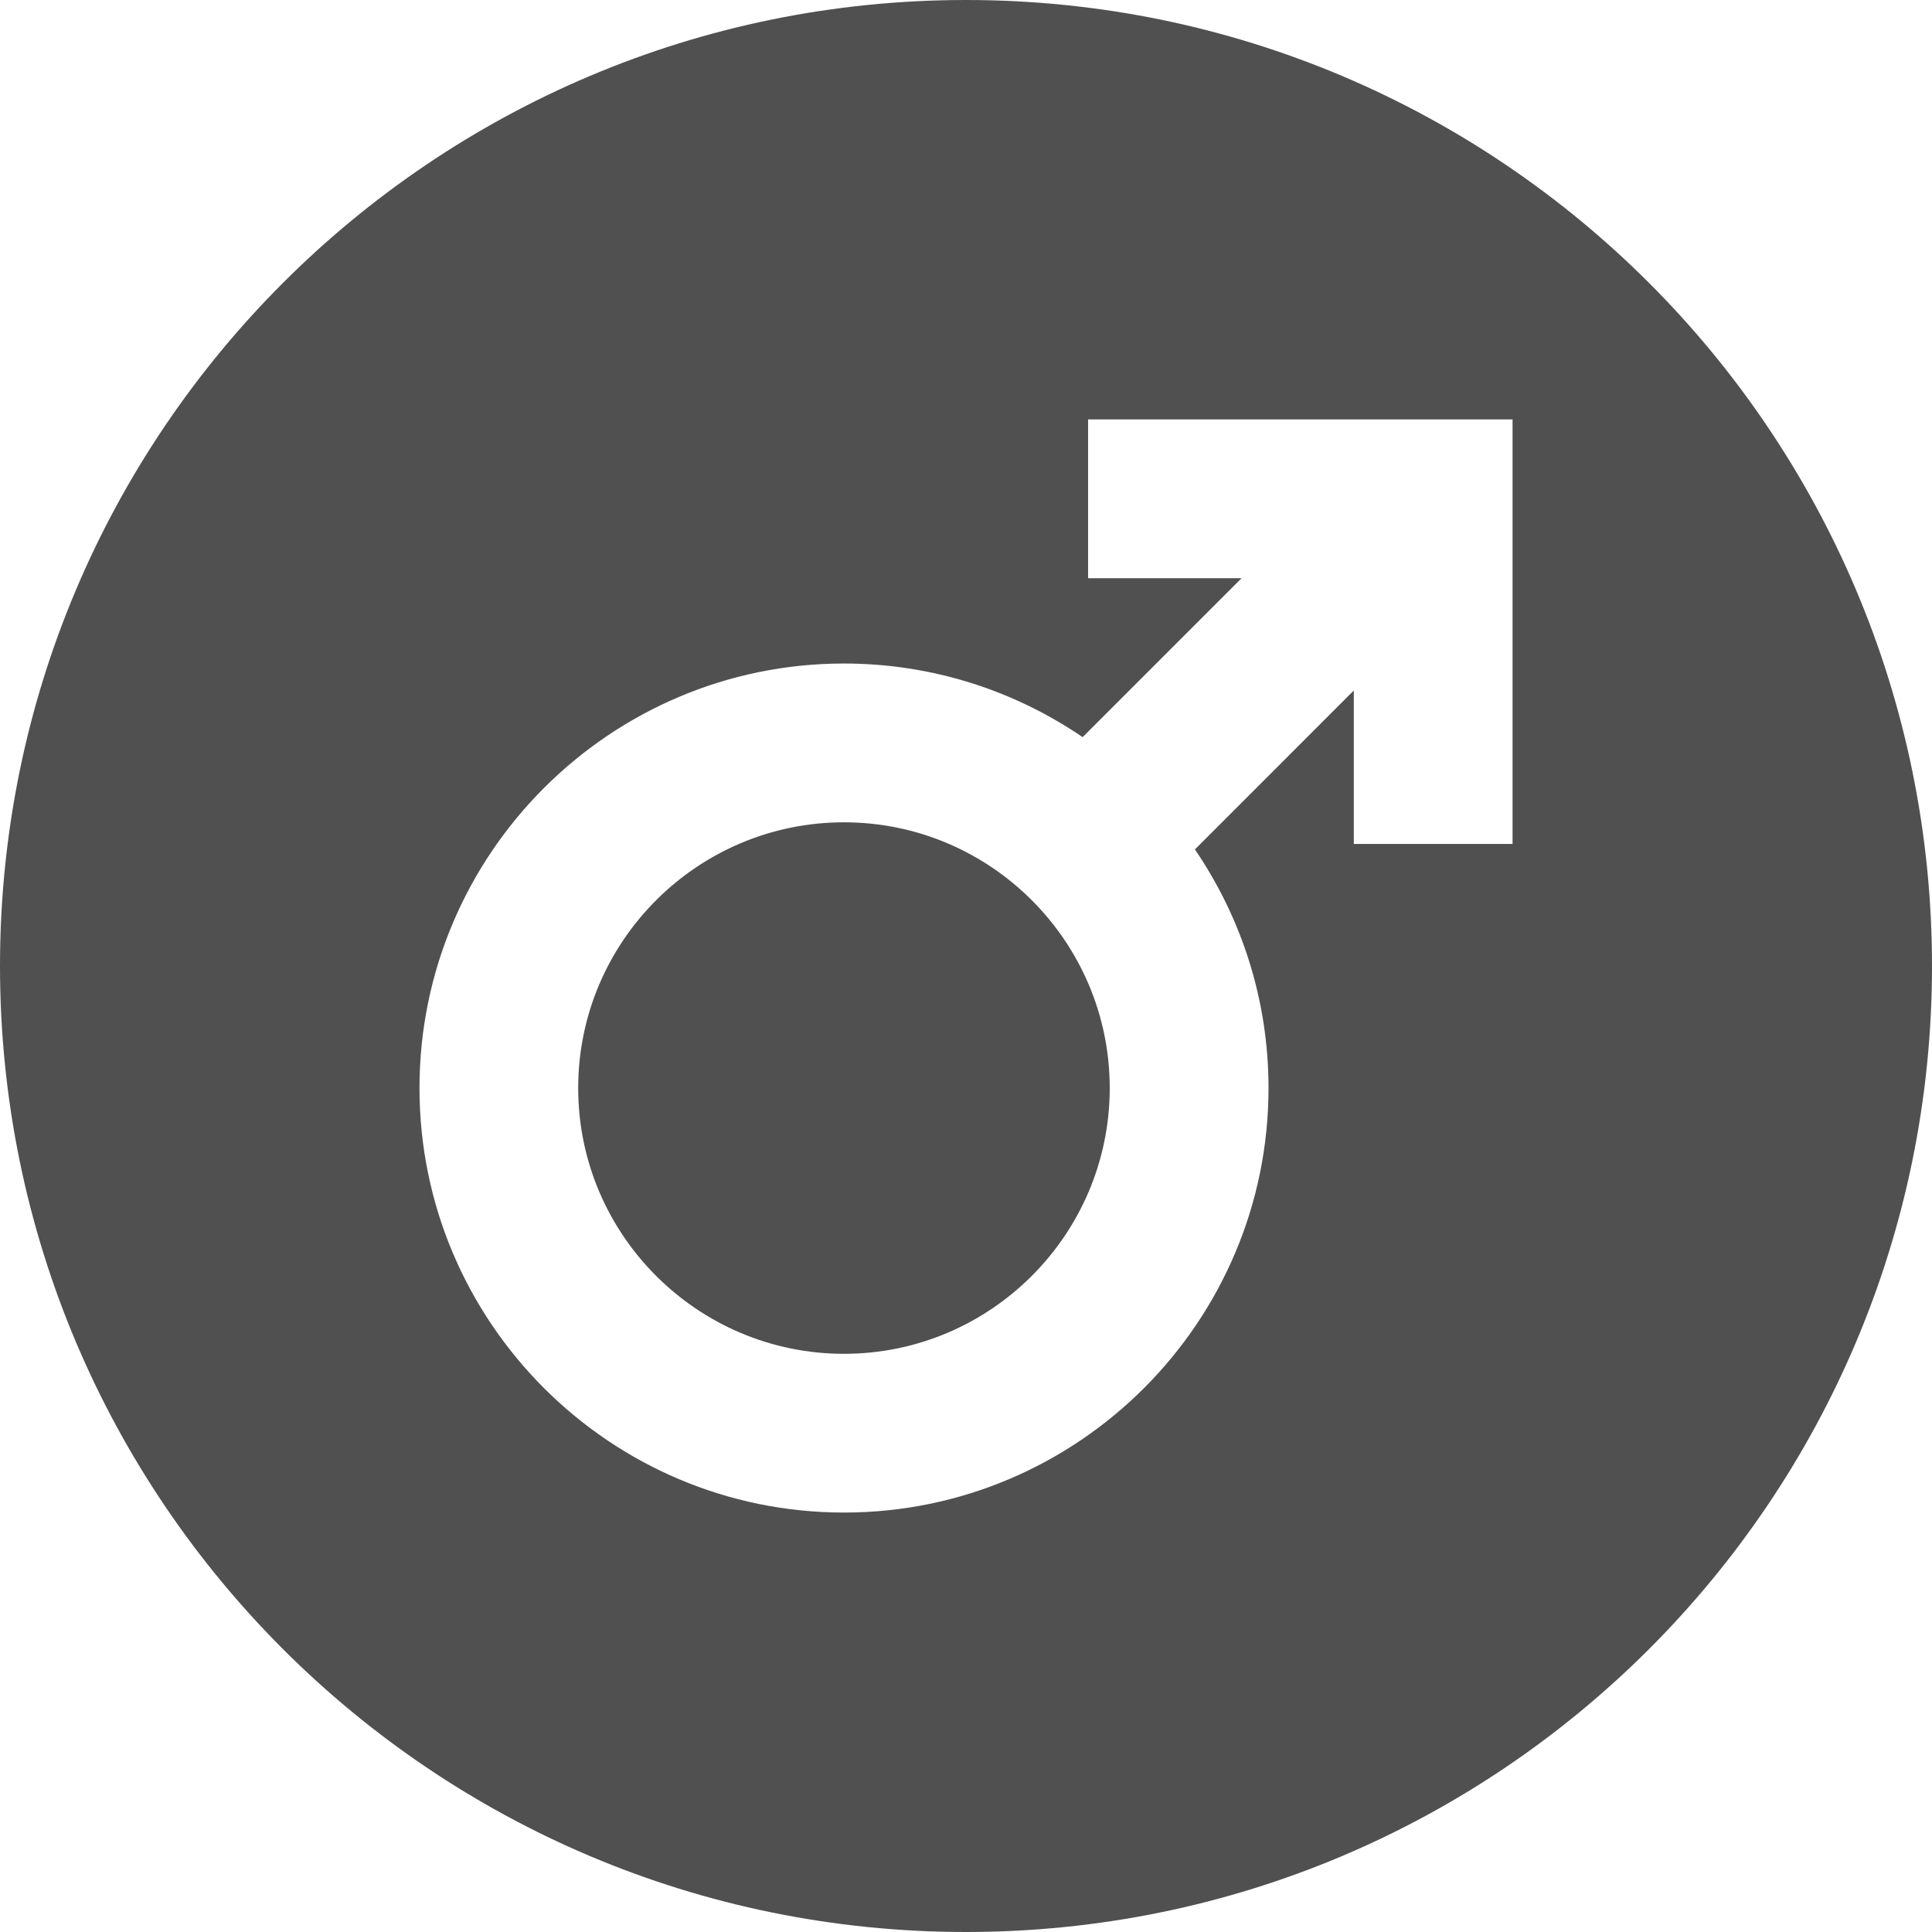
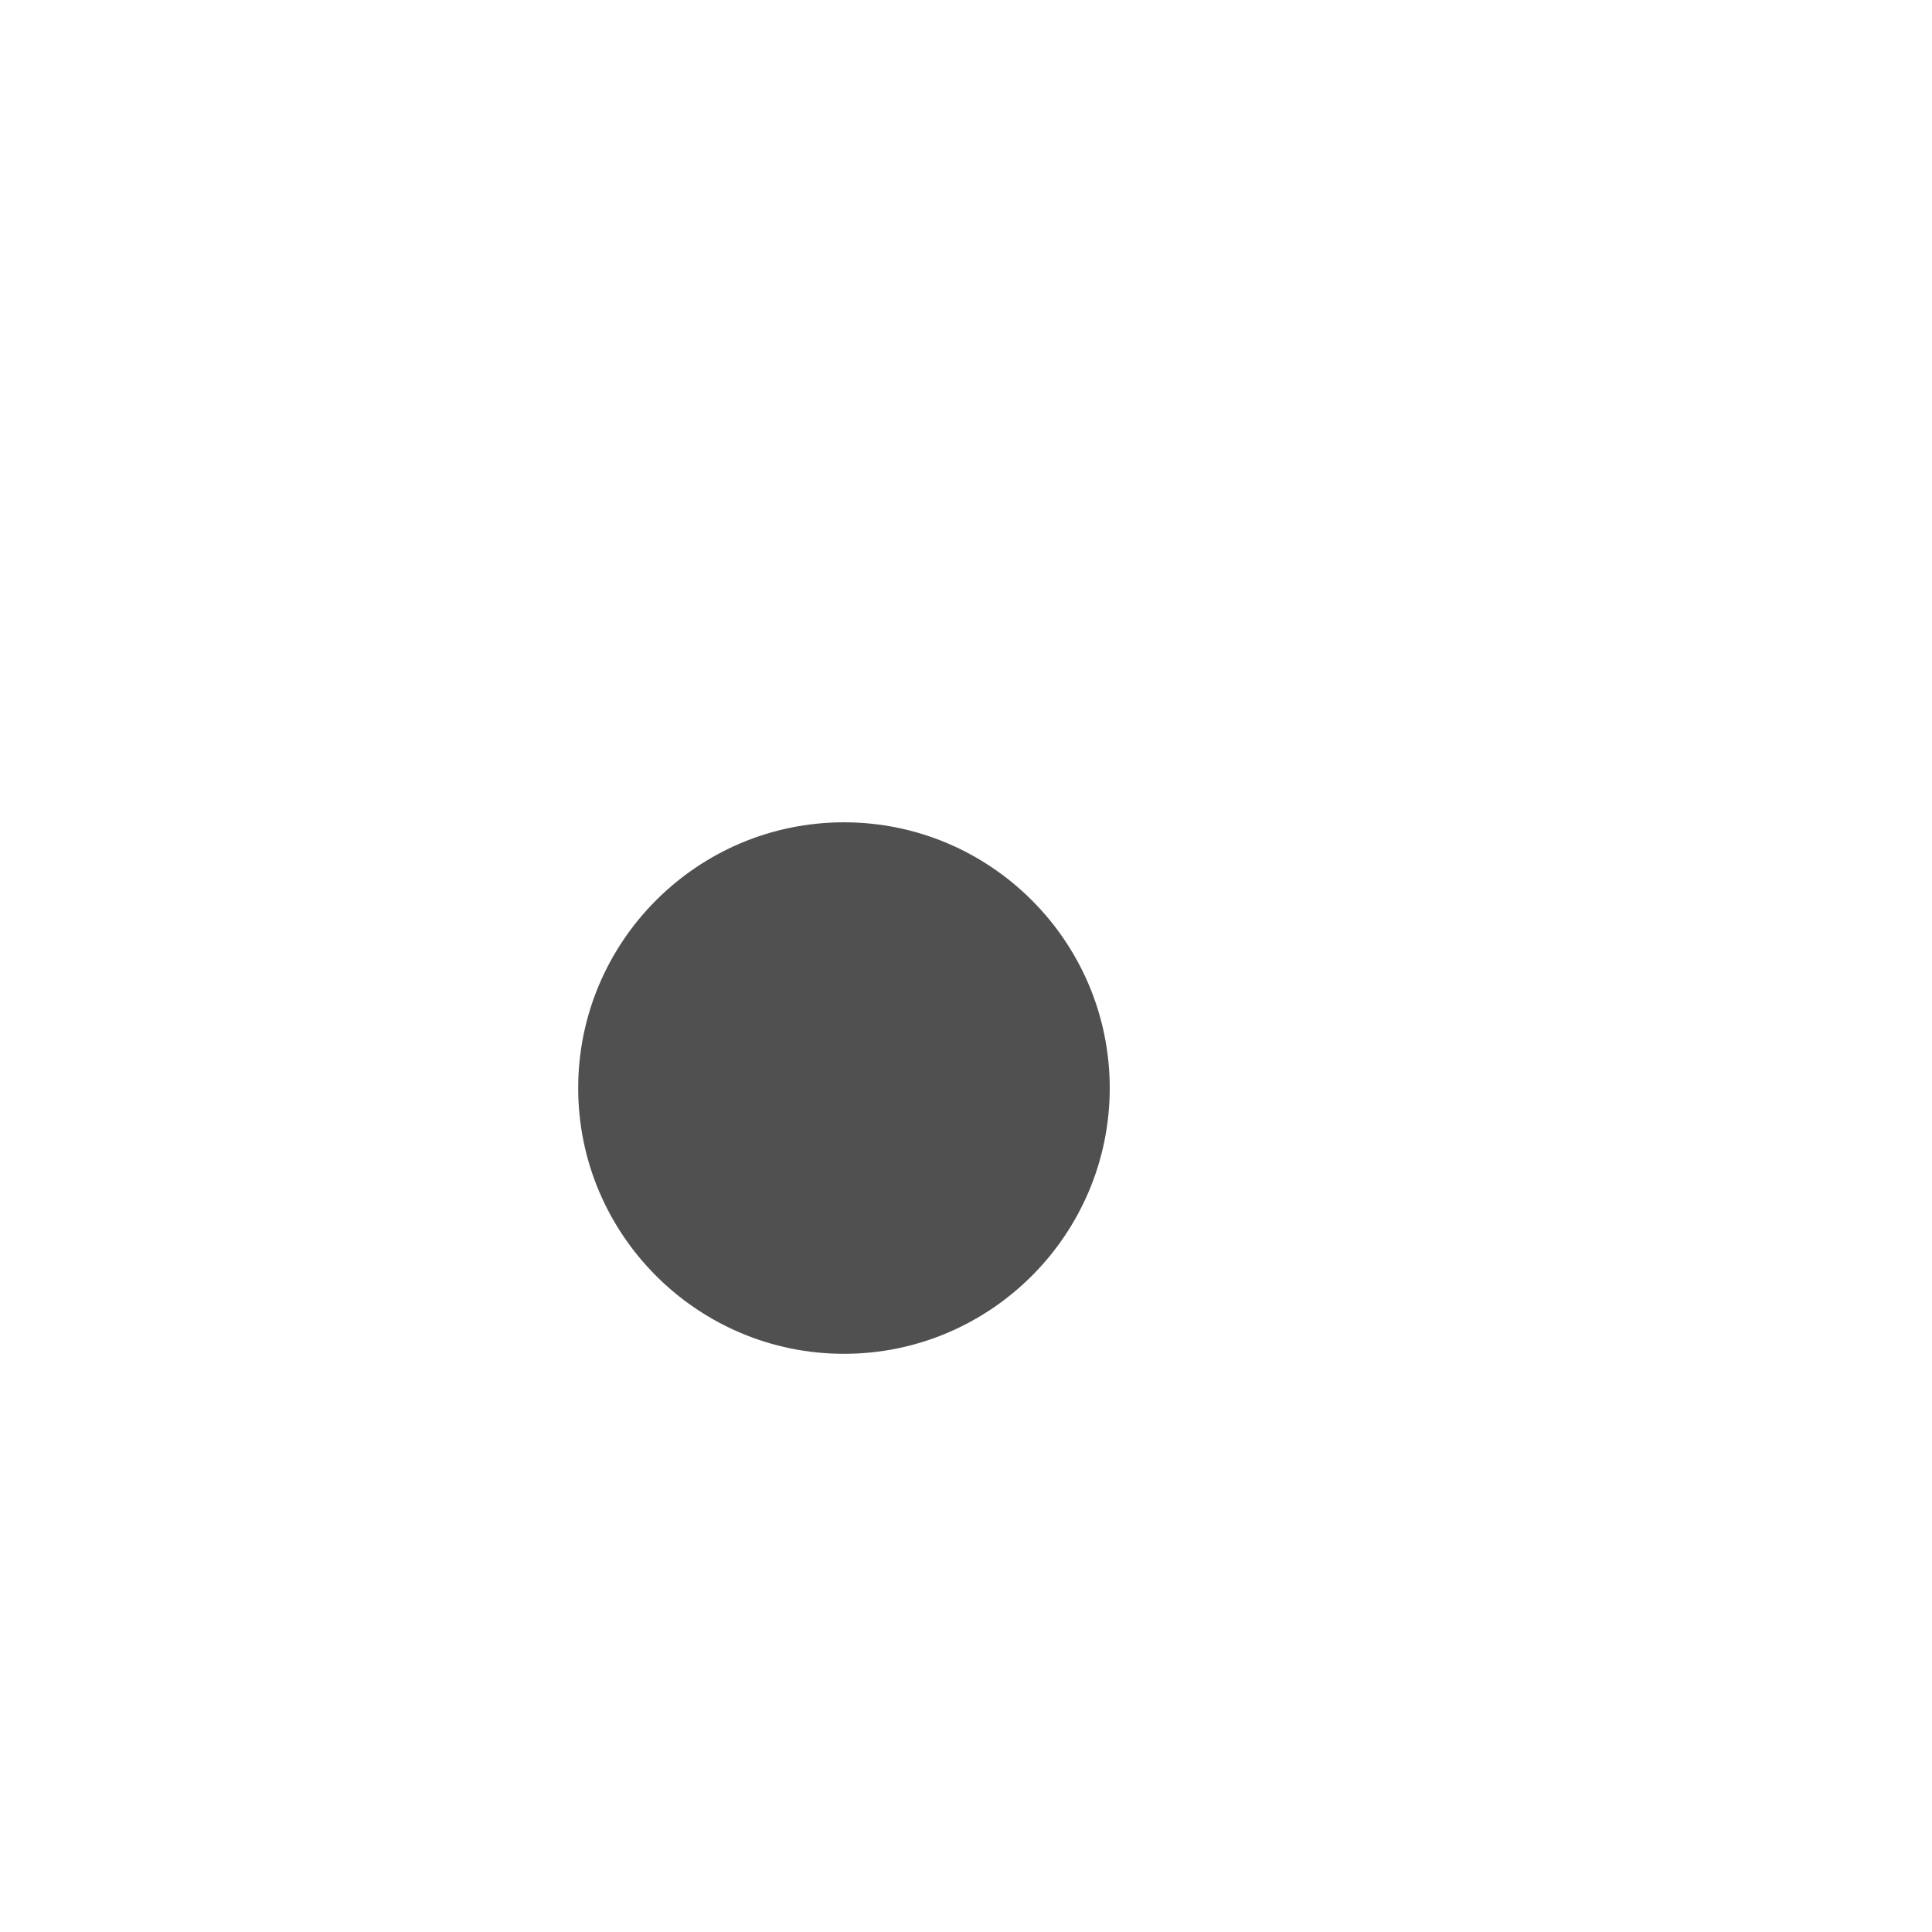
<svg xmlns="http://www.w3.org/2000/svg" width="48" height="48" viewBox="0 0 48 48" fill="none">
  <g clip-path="url(#clip0_173_2482)">
    <path d="M20.968 20.43C17.327 20.43 14.365 23.392 14.365 27.033C14.365 30.673 17.327 33.635 20.968 33.635C24.609 33.635 27.571 30.673 27.571 27.033C27.571 23.392 24.609 20.43 20.968 20.43Z" fill="#505050" />
-     <path d="M24 0C10.745 0 0 10.745 0 24C0 37.255 10.745 48 24 48C37.255 48 48 37.255 48 24C48 10.745 37.255 0 24 0ZM37.579 20.968H33.635V17.155L29.687 21.104C30.84 22.794 31.516 24.836 31.516 27.032C31.516 32.848 26.785 37.579 20.969 37.579C15.153 37.579 10.422 32.848 10.422 27.032C10.422 21.216 15.153 16.485 20.969 16.485C23.165 16.485 25.207 17.161 26.898 18.314L30.846 14.366H27.033V10.421H37.579V20.968Z" fill="#505050" />
  </g>
  <defs>
    <clipPath id="clip0_173_2482">
      <rect width="48" height="48" fill="white" />
    </clipPath>
  </defs>
</svg>